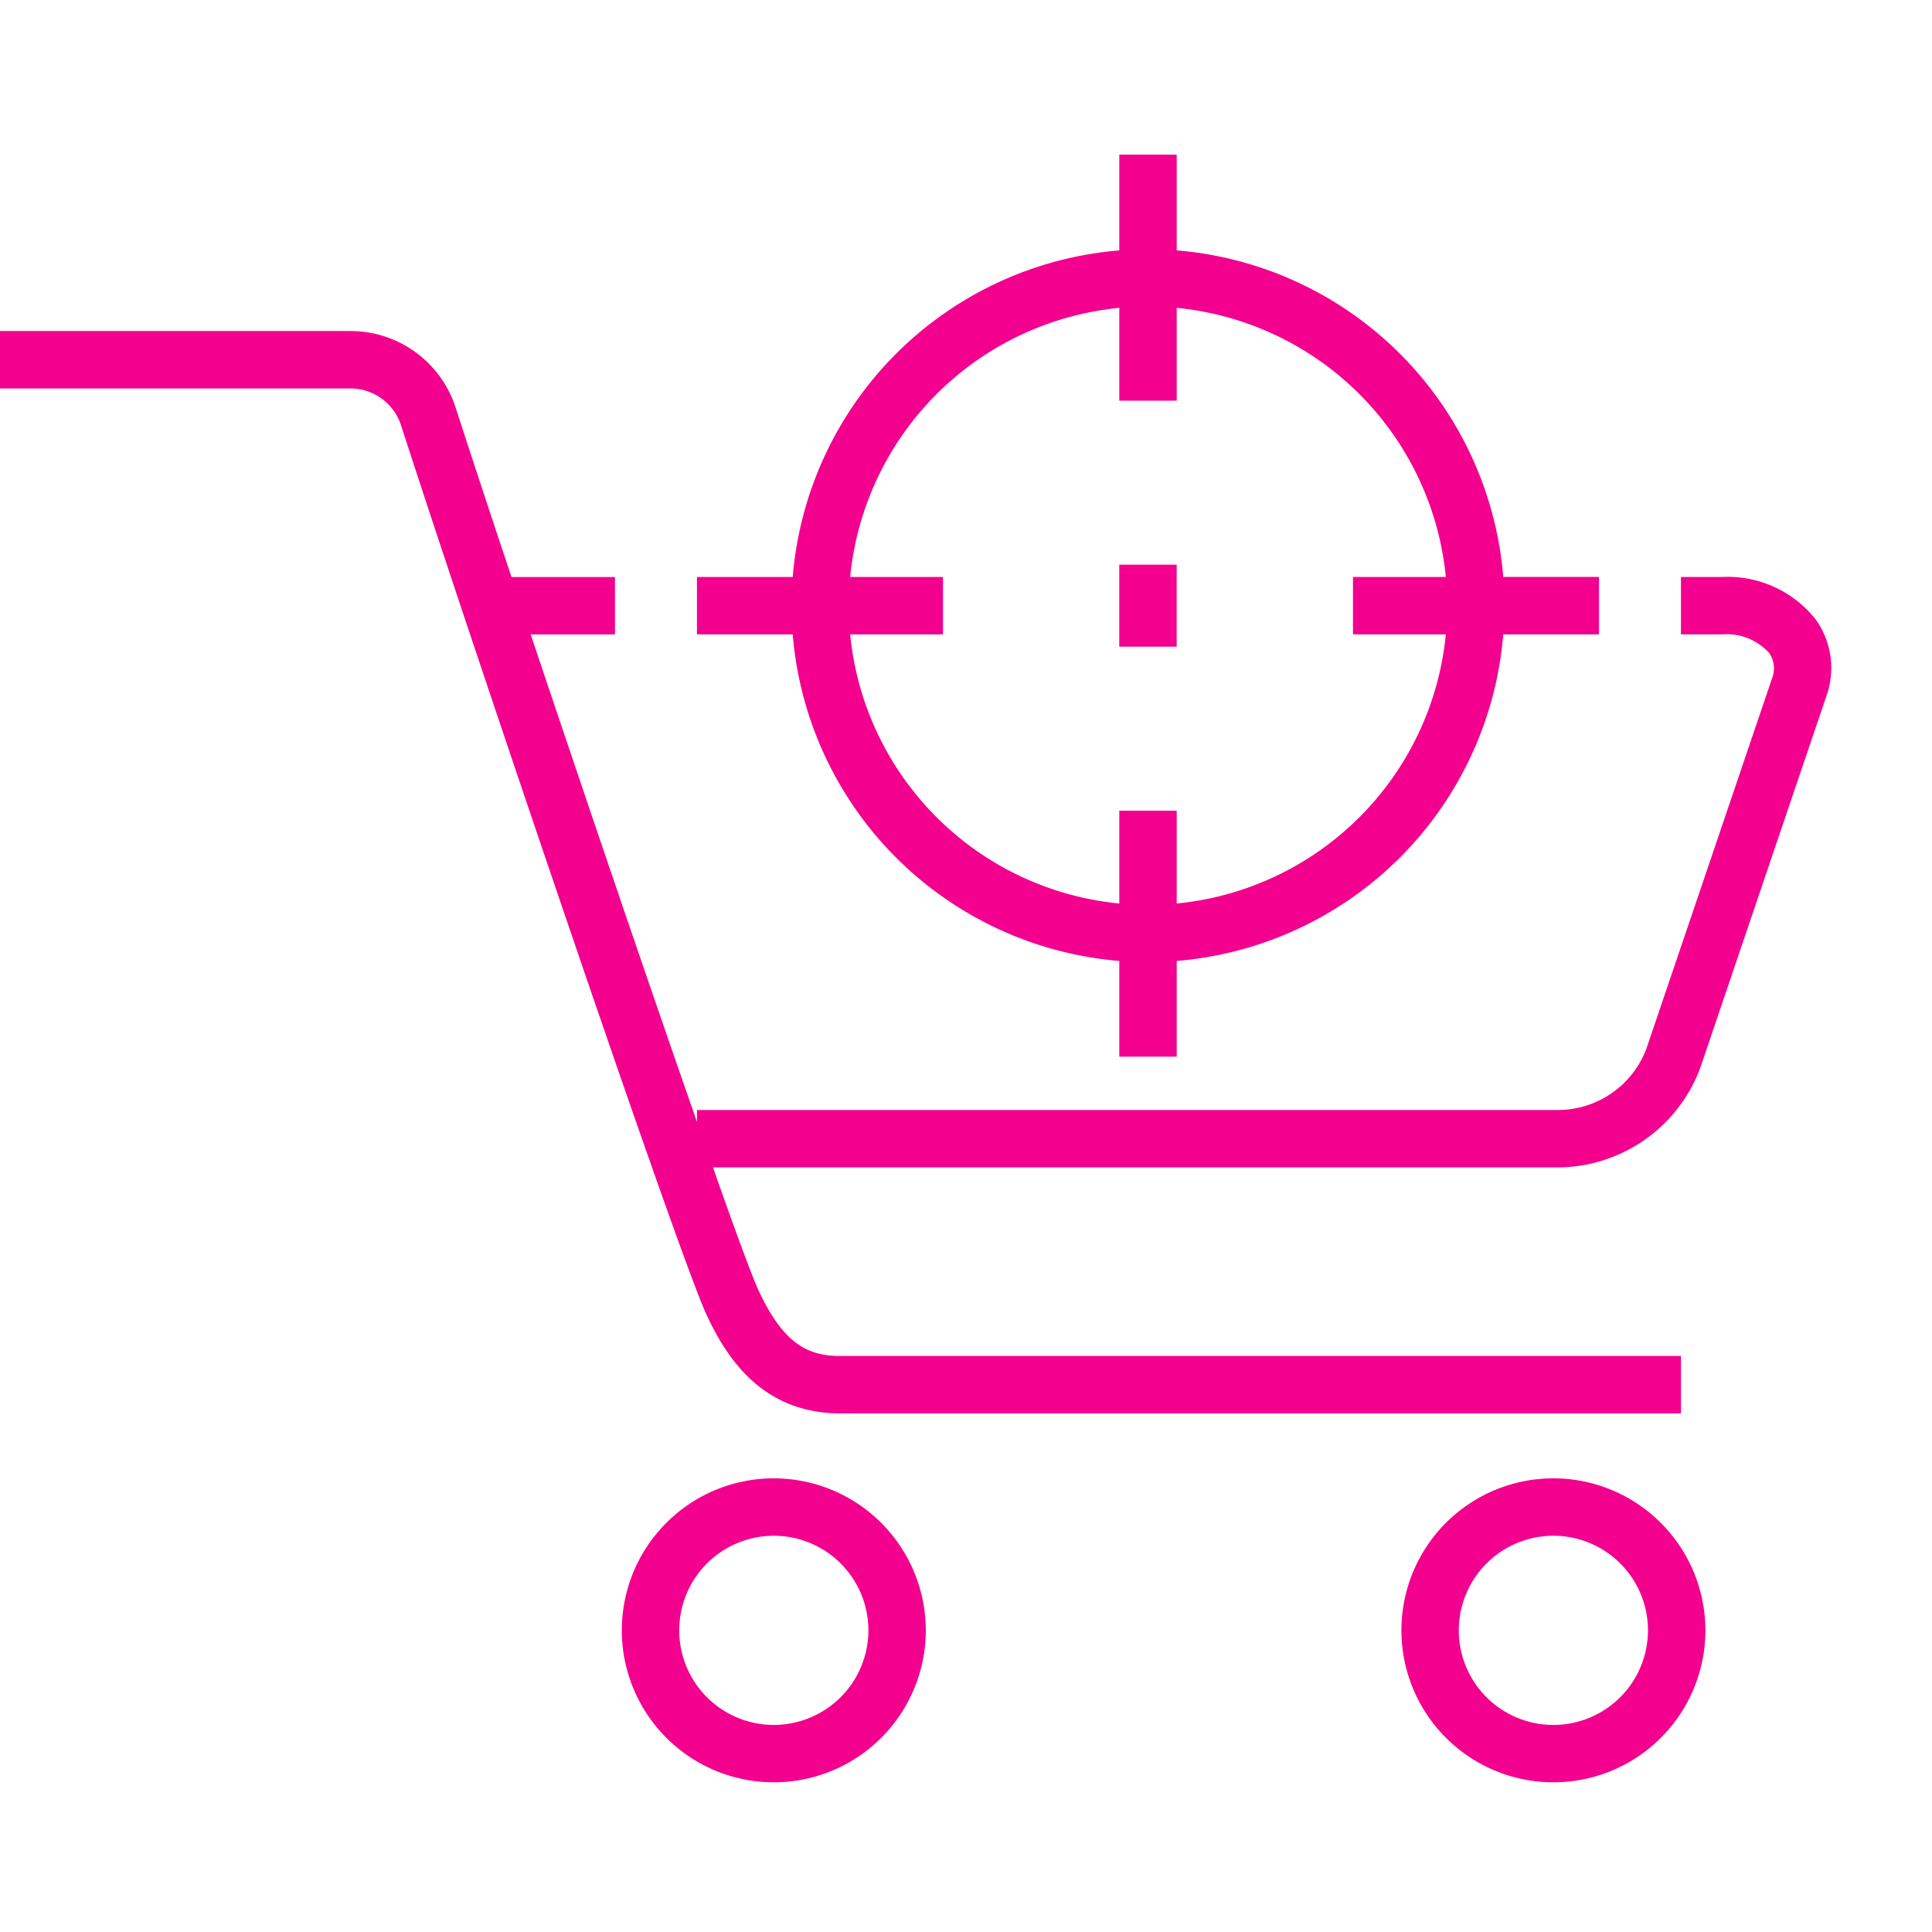
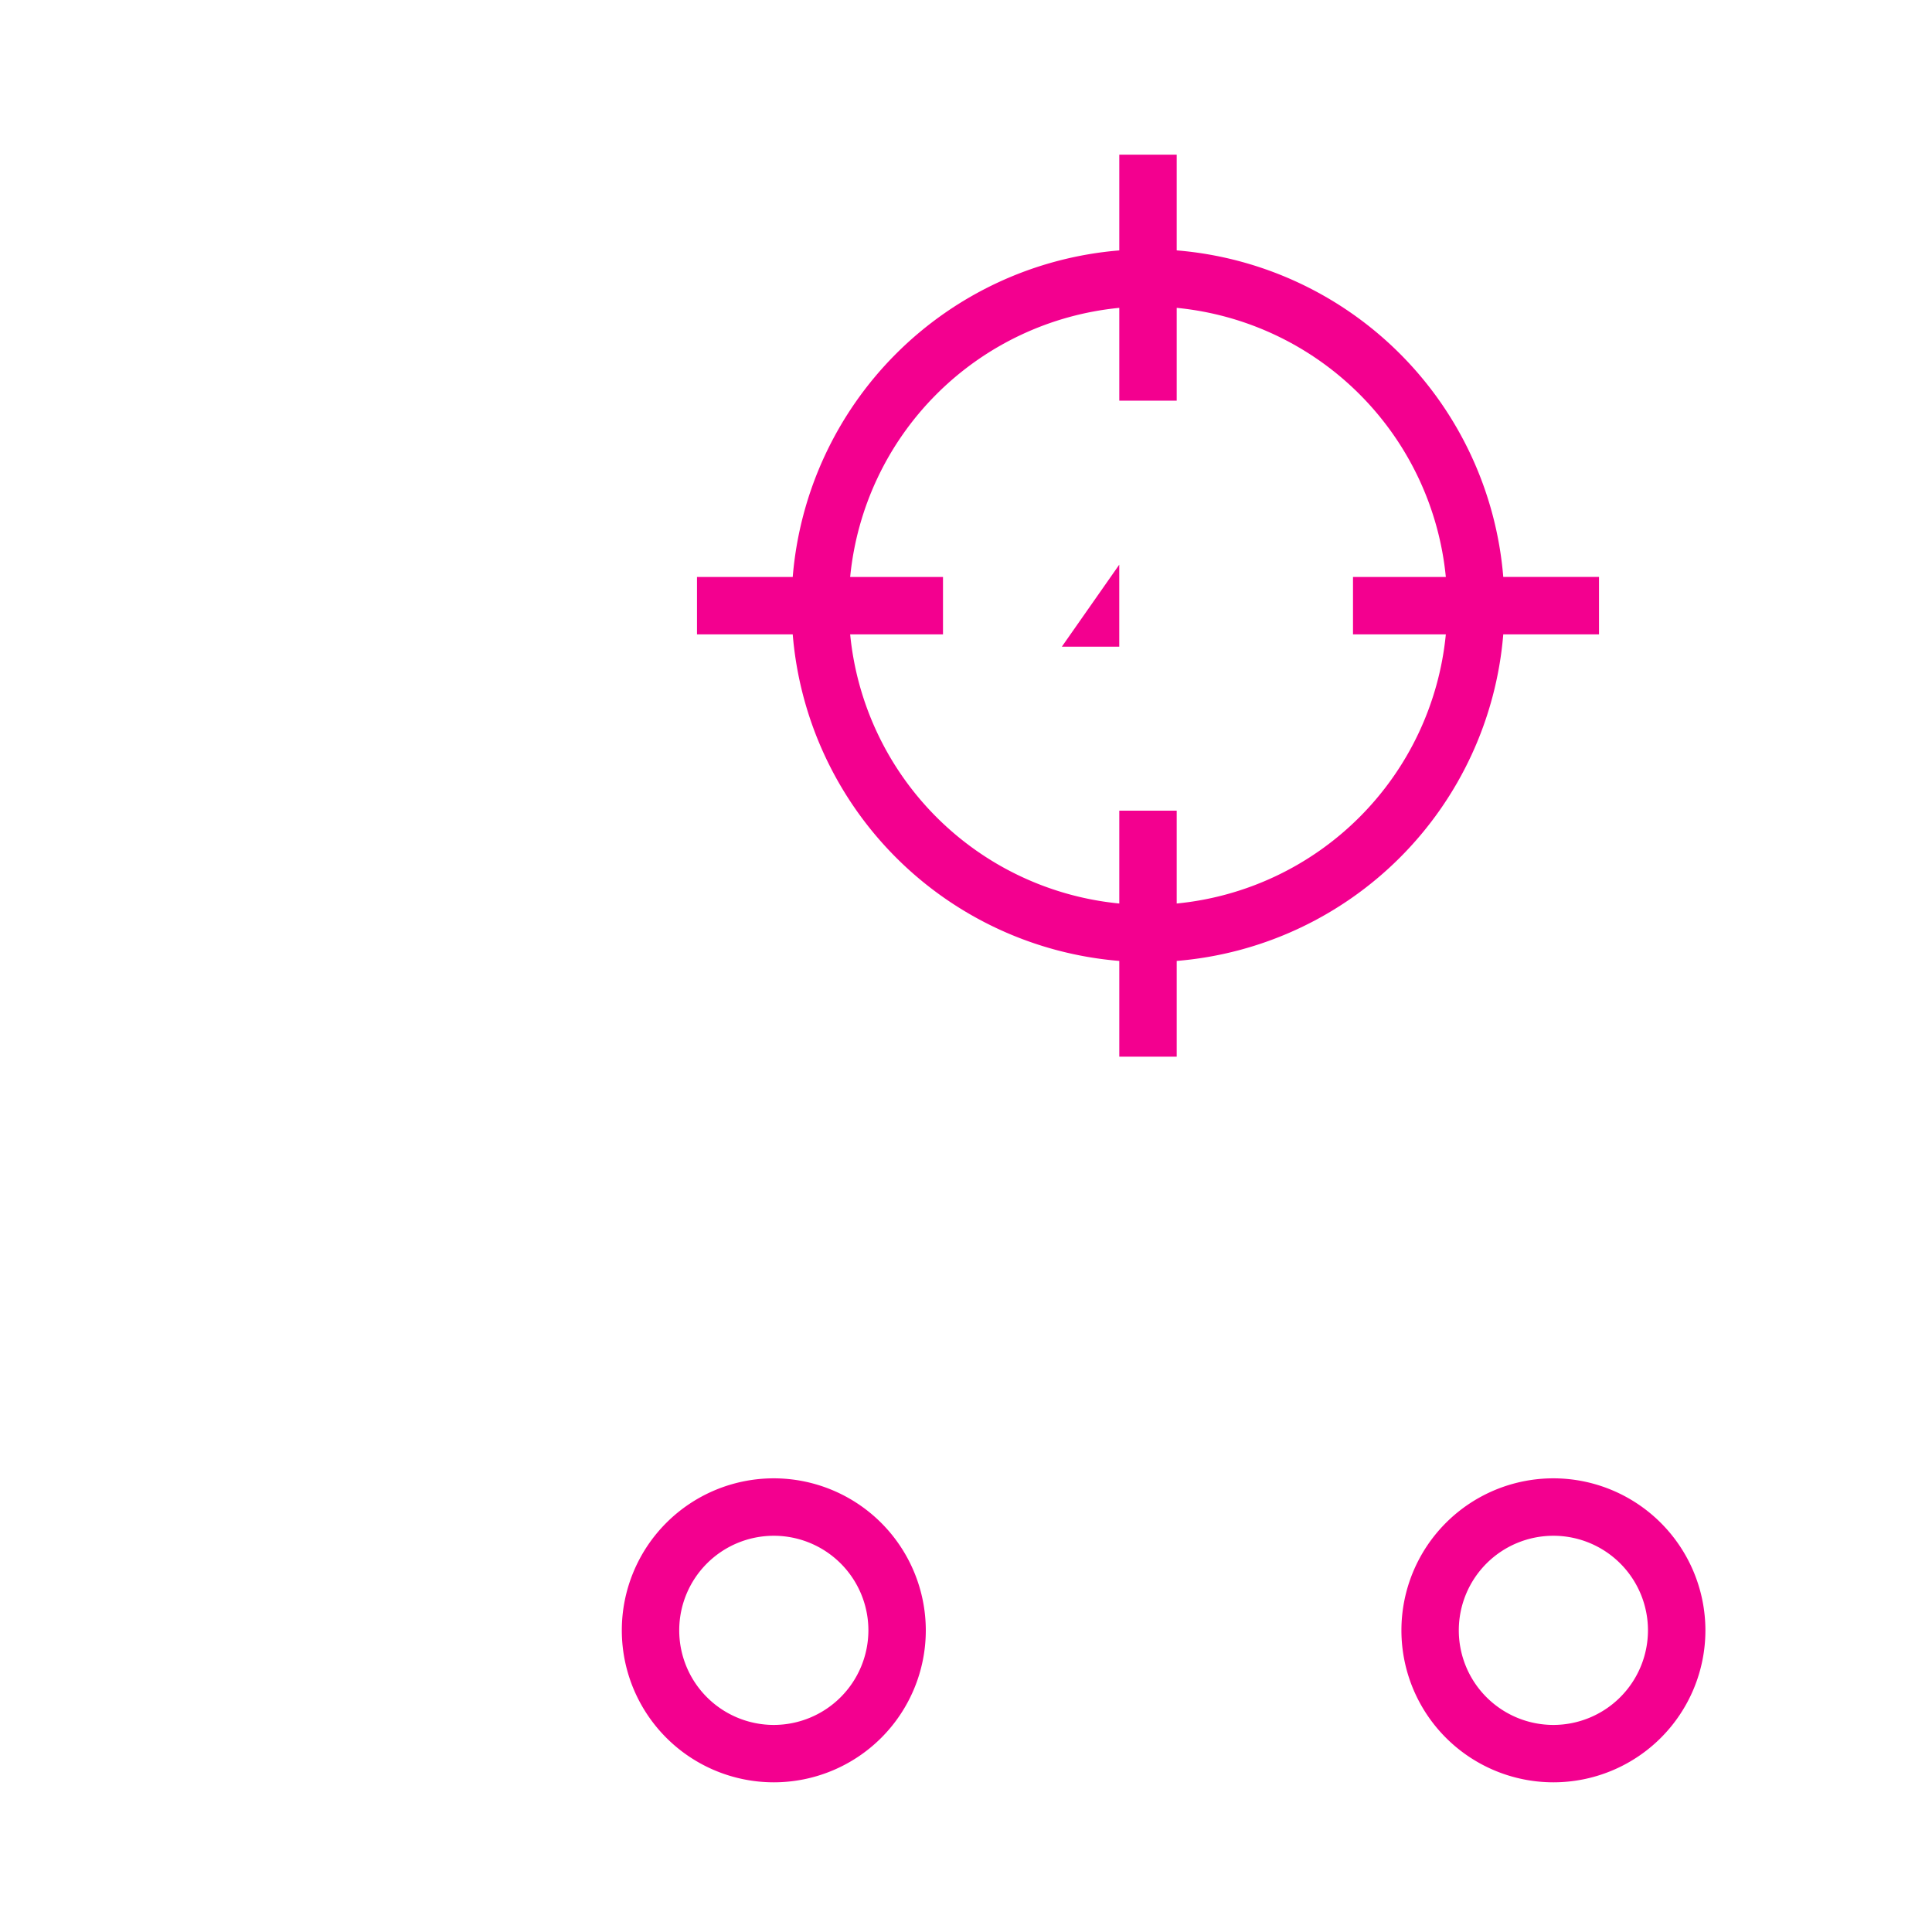
<svg xmlns="http://www.w3.org/2000/svg" width="67" height="67" viewBox="0 0 67 67">
  <path data-name="Rectangle 623" fill="none" d="M0 0h67v67H0z" />
  <g data-name="Group 2226" fill="#f3008f">
-     <path data-name="Path 6544" d="M62.969 21.485a3.891 3.891 0 00-3.253-1.476h-1.422V22h1.422a1.989 1.989 0 011.635.643.931.931 0 01.1.886l-4.358 12.845a3.284 3.284 0 01-3.061 2.12H24.171v.414c-1.642-4.695-3.9-11.339-5.767-16.907h2.923V20.01h-3.589a712.595 712.595 0 01-1.938-5.876 3.828 3.828 0 00-3.653-2.654H0v1.991h12.148a1.845 1.845 0 011.759 1.278c2.263 7 9.567 28.625 10.592 30.838.684 1.472 1.911 3.429 4.655 3.429h29.14v-1.991h-29.14c-1.1 0-1.969-.381-2.849-2.278-.218-.466-.8-2.043-1.58-4.263h29.3a5.293 5.293 0 004.936-3.444l4.366-12.87a2.891 2.891 0 00-.358-2.685z" />
    <path data-name="Path 6545" d="M26.835 51.267a5.271 5.271 0 105.271 5.272 5.277 5.277 0 00-5.271-5.272zm0 8.552a3.28 3.28 0 113.28-3.28 3.284 3.284 0 01-3.28 3.28z" />
    <path data-name="Path 6546" d="M53.871 51.267a5.271 5.271 0 105.271 5.272 5.277 5.277 0 00-5.271-5.272zm0 8.552a3.28 3.28 0 113.279-3.28 3.283 3.283 0 01-3.279 3.28z" />
    <path data-name="Path 6547" d="M38.816 33.324v3.32h1.991v-3.32a12.378 12.378 0 0011.325-11.325h3.32v-1.991h-3.32A12.378 12.378 0 0040.807 8.683V5.364h-1.991v3.32a12.378 12.378 0 00-11.325 11.325h-3.32V22h3.32a12.378 12.378 0 0011.325 11.324zm0-22.648v3.219h1.991v-3.219a10.391 10.391 0 019.333 9.333h-3.219V22h3.219a10.391 10.391 0 01-9.333 9.333v-3.219h-1.991v3.219A10.391 10.391 0 0129.483 22h3.219v-1.991h-3.219a10.391 10.391 0 019.333-9.333z" />
-     <path data-name="Rectangle 859" d="M38.815 19.582h1.991v2.844h-1.991z" />
+     <path data-name="Rectangle 859" d="M38.815 19.582v2.844h-1.991z" />
  </g>
</svg>